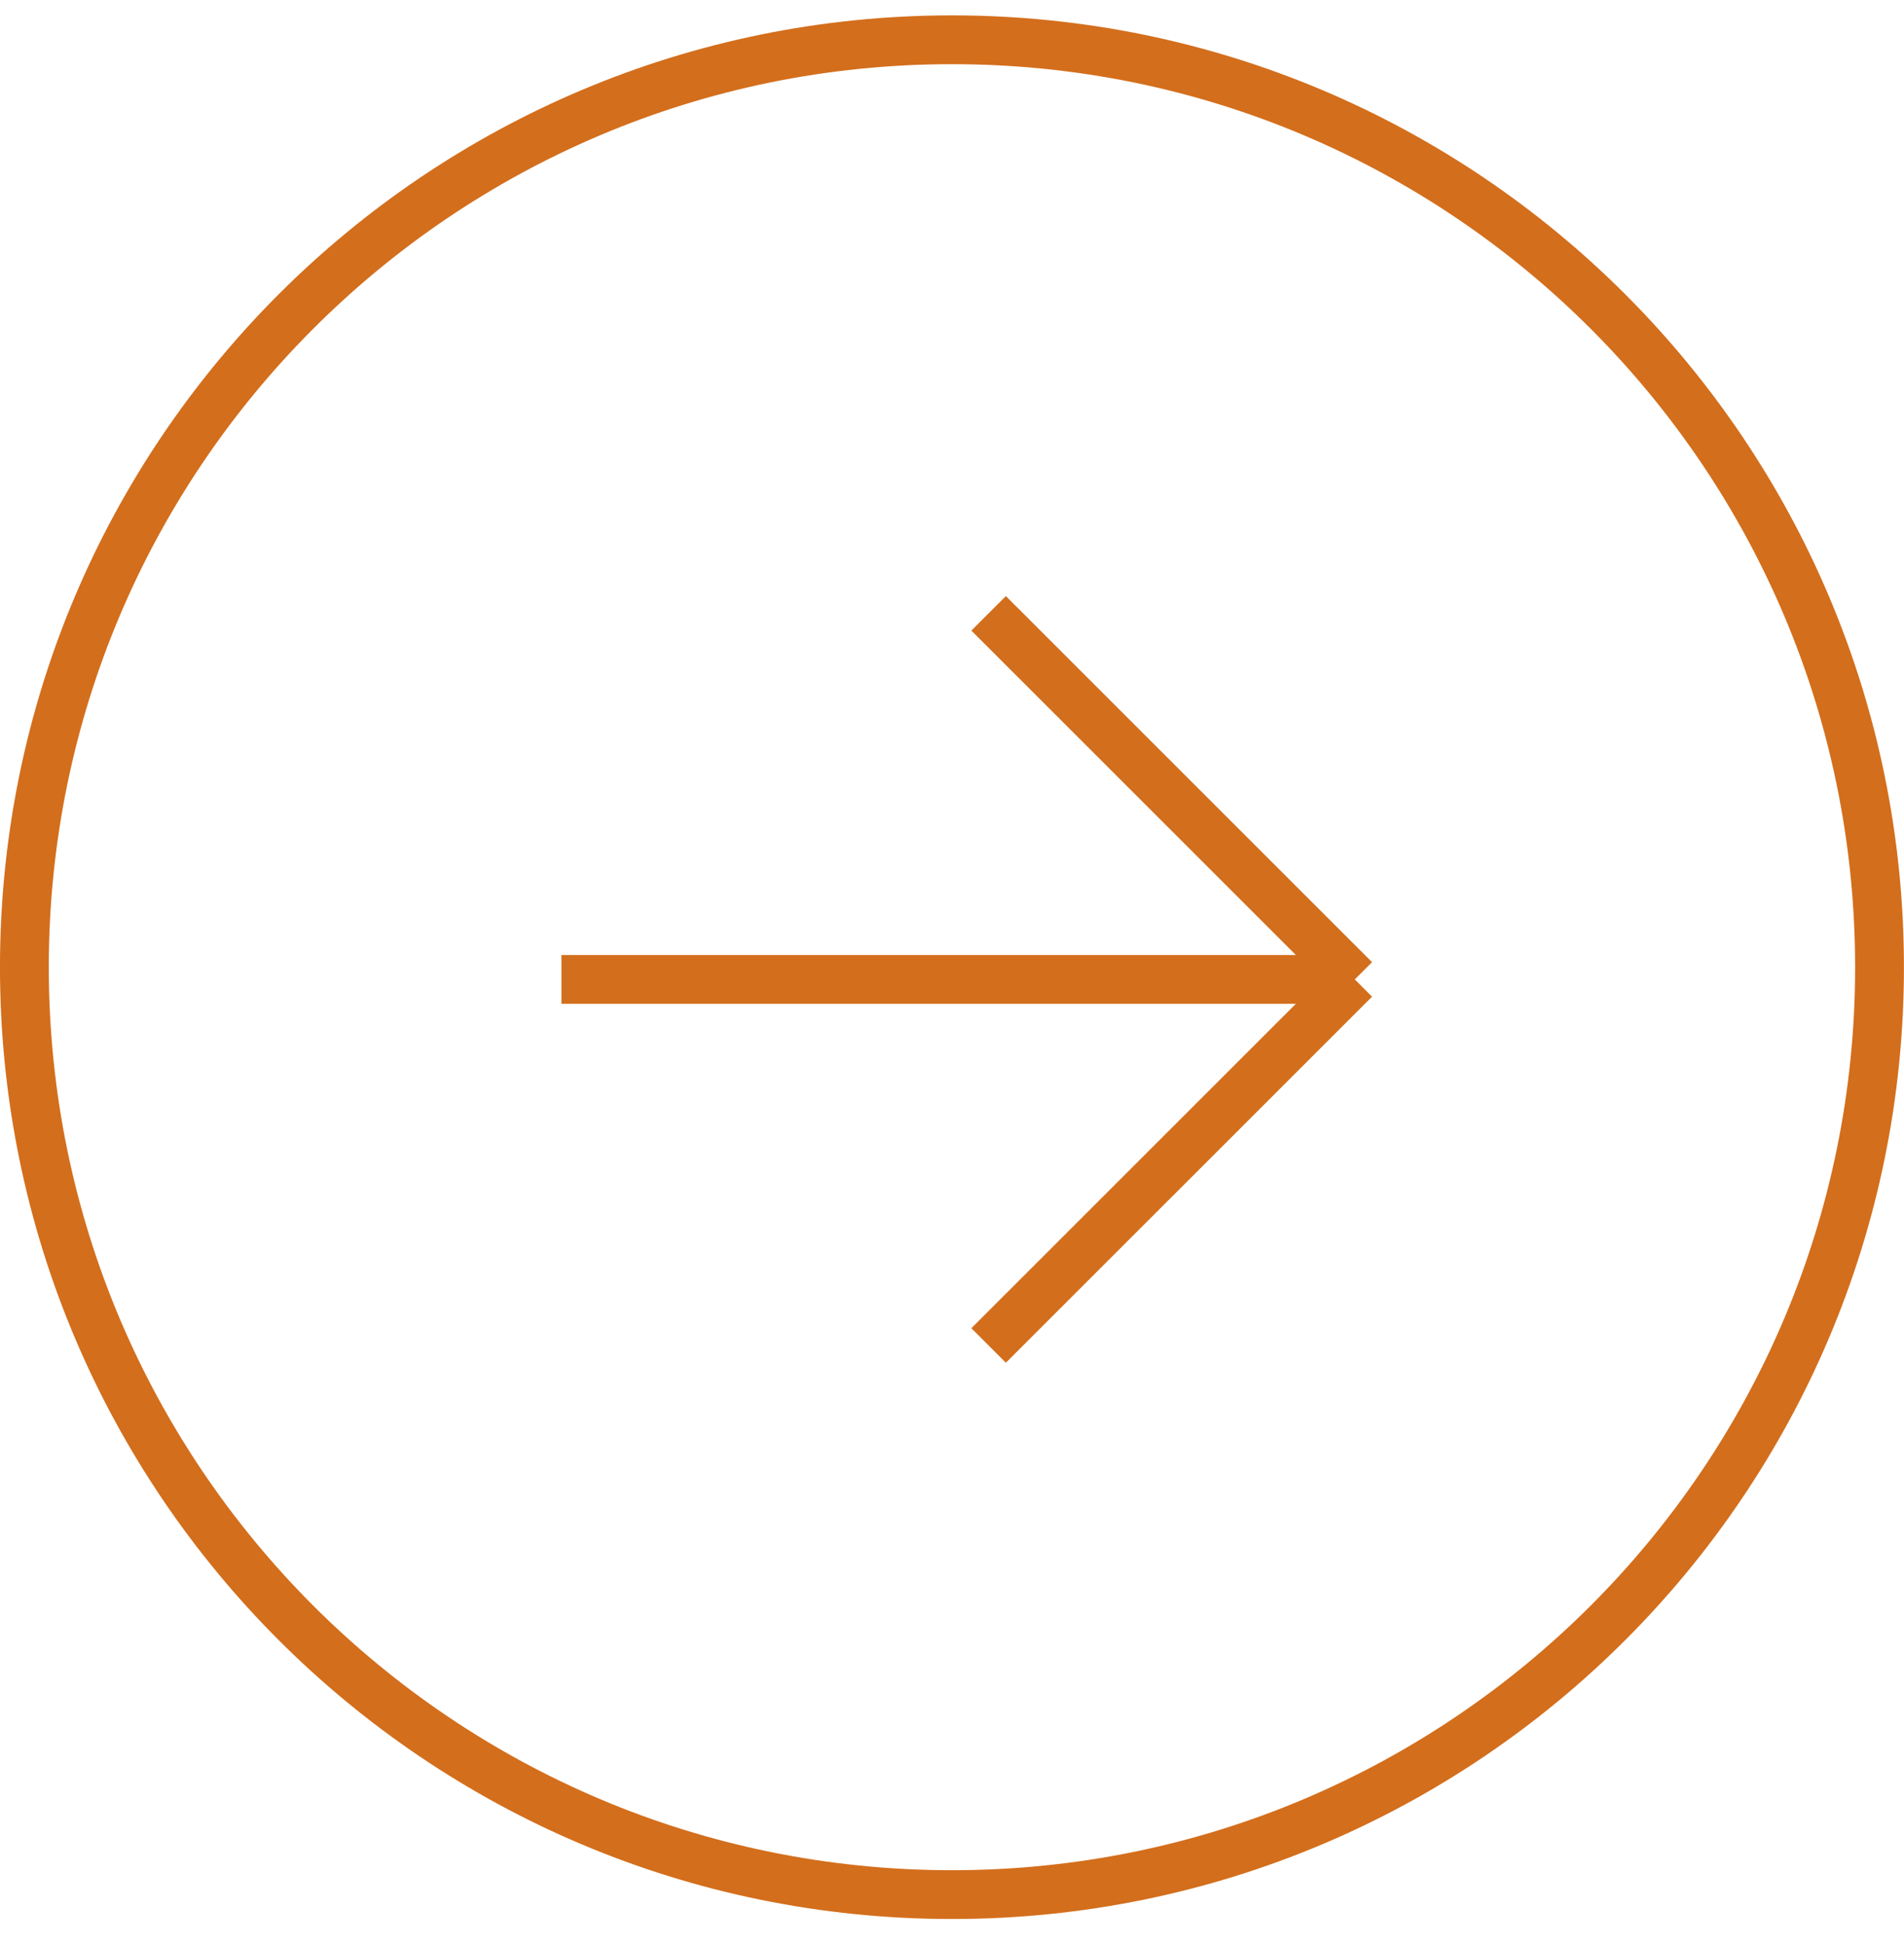
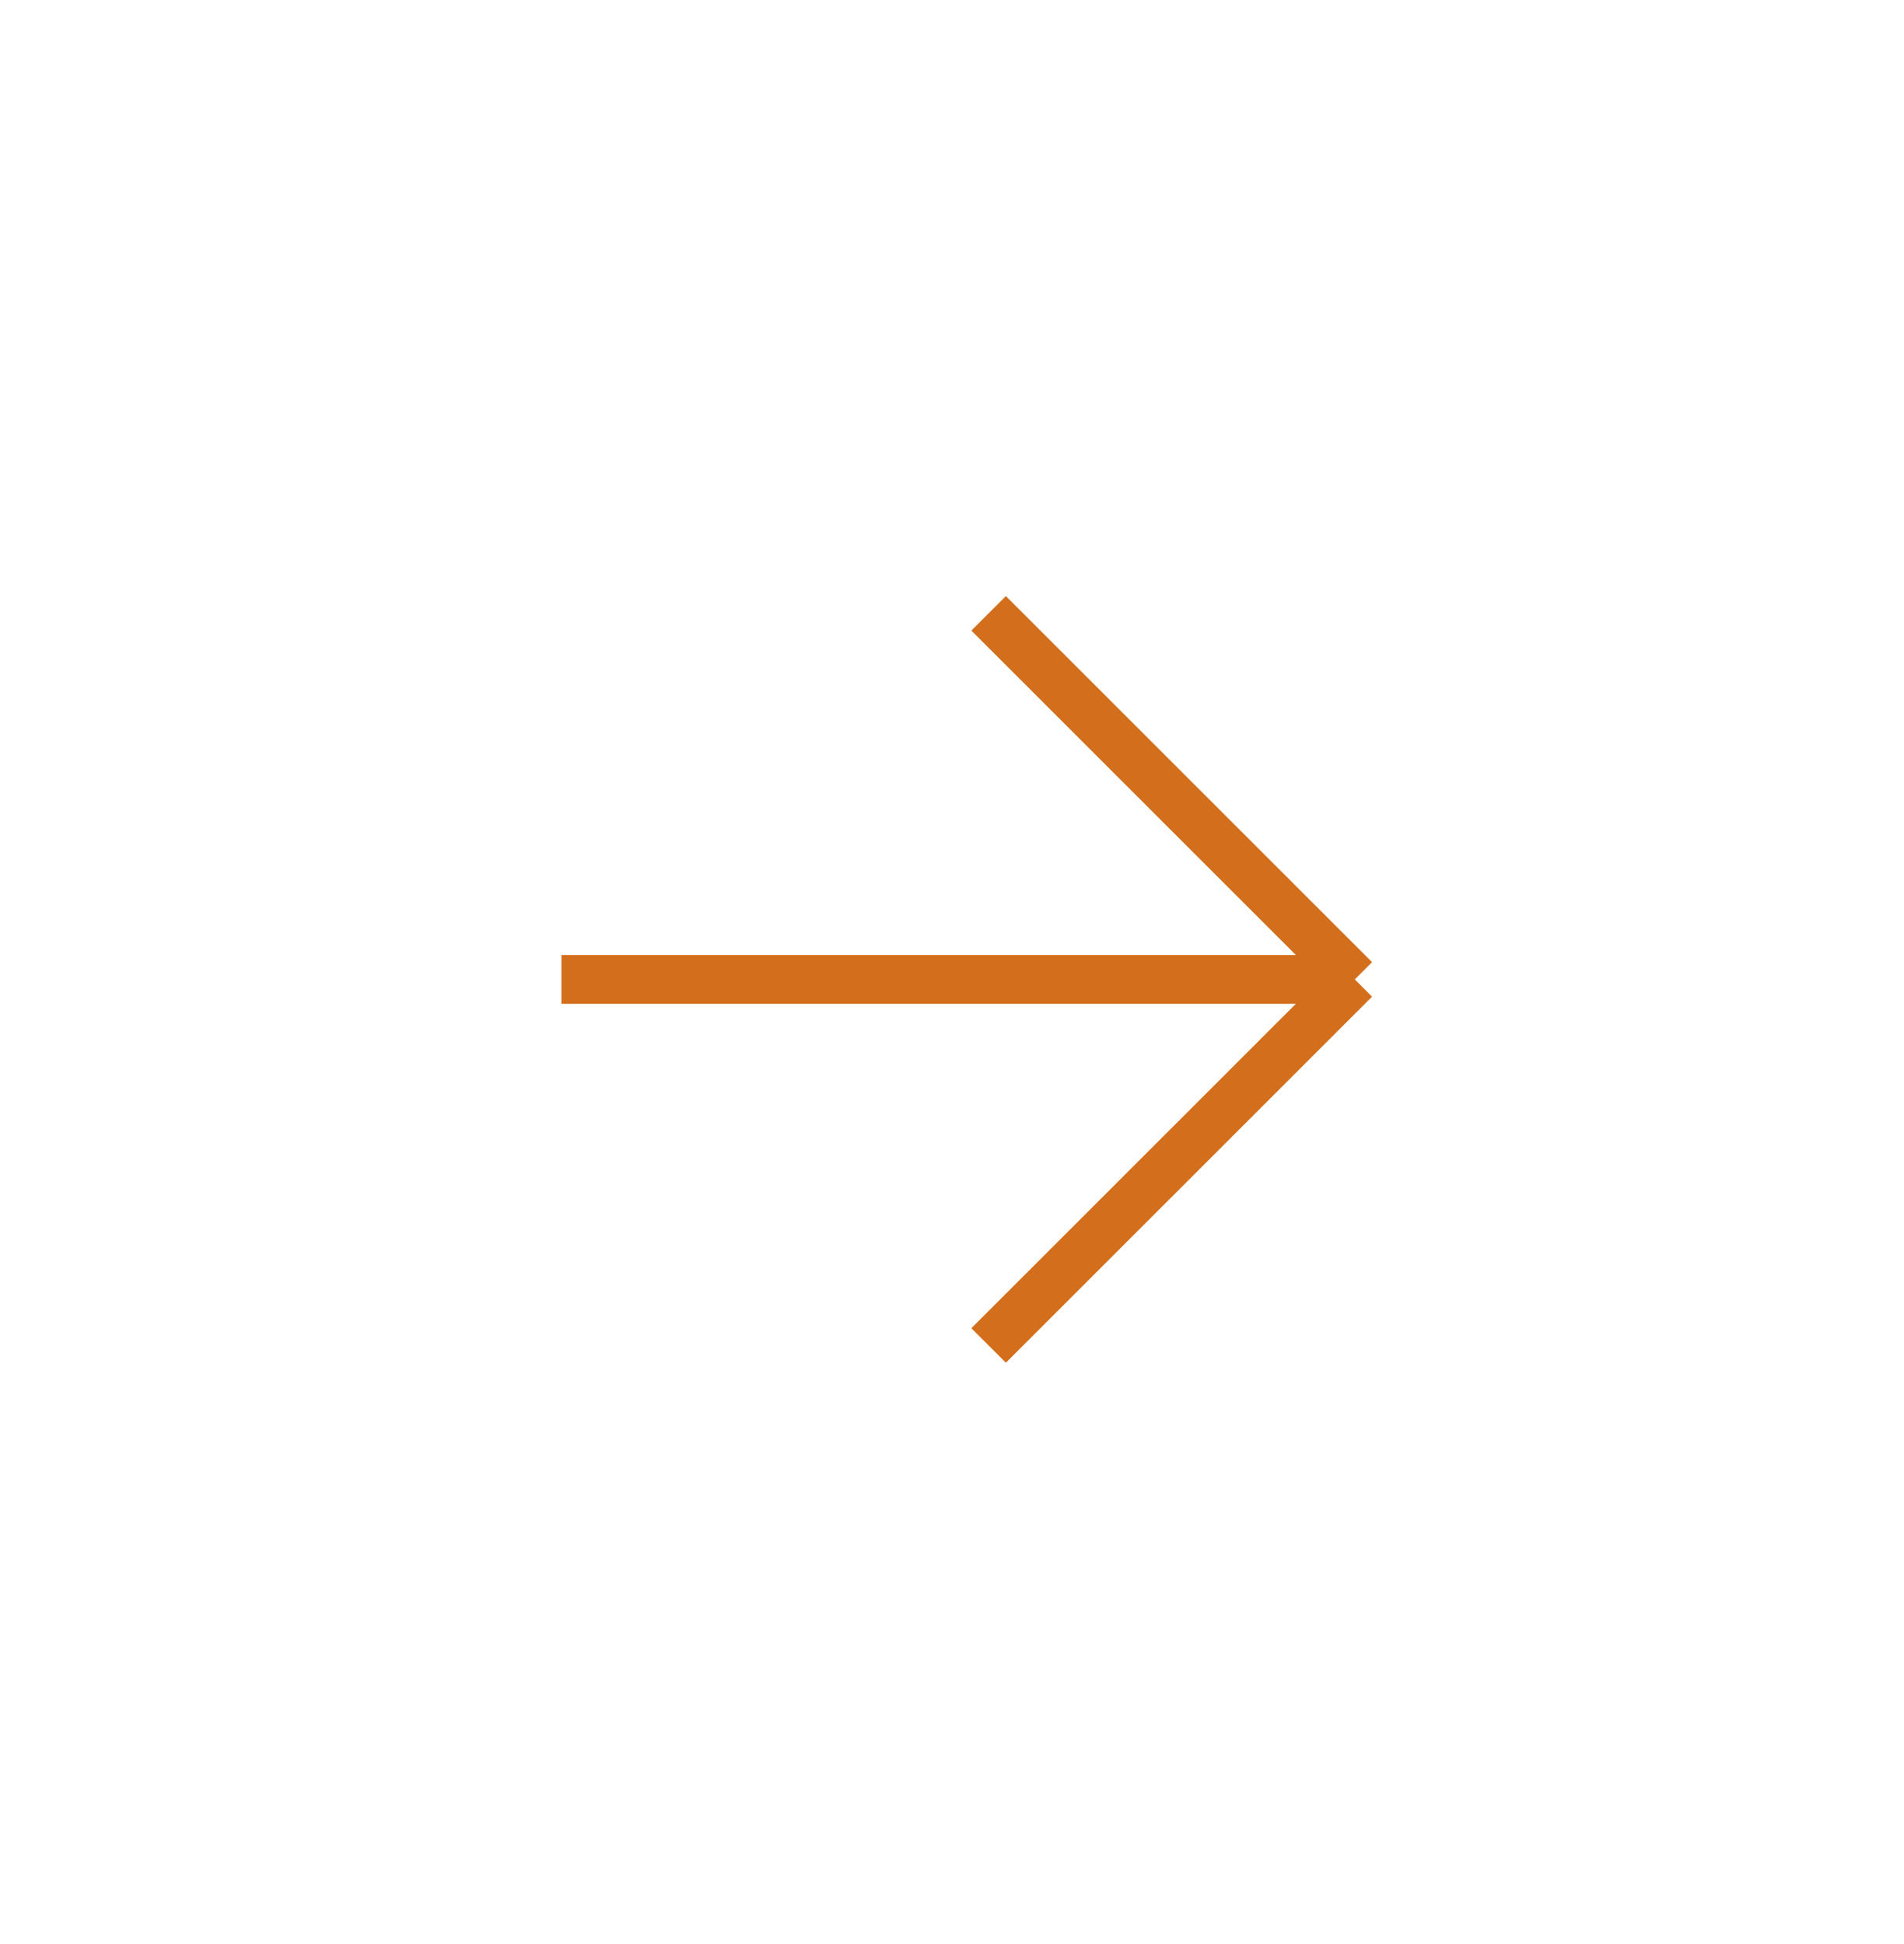
<svg xmlns="http://www.w3.org/2000/svg" width="47" height="48" viewBox="0 0 47 48" fill="none">
  <g clip-path="url(#clip0_298_56085)">
-     <path d="M23.499 46.777C36.145 46.777 46.396 36.526 46.396 23.88C46.396 11.234 36.145 0.982 23.499 0.982C10.853 0.982 0.602 11.234 0.602 23.88C0.602 36.526 10.853 46.777 23.499 46.777Z" stroke="#D36E1C" stroke-width="1.205" />
    <path d="M13.859 24.181H33.443M33.443 24.181L24.404 15.143M33.443 24.181L24.404 33.219" stroke="#D36E1C" stroke-width="1.205" />
  </g>
  <defs>
    <clipPath id="clip0_298_56085">
      <rect width="47" height="47" fill="white" transform="translate(0 0.379)" />
    </clipPath>
  </defs>
</svg>